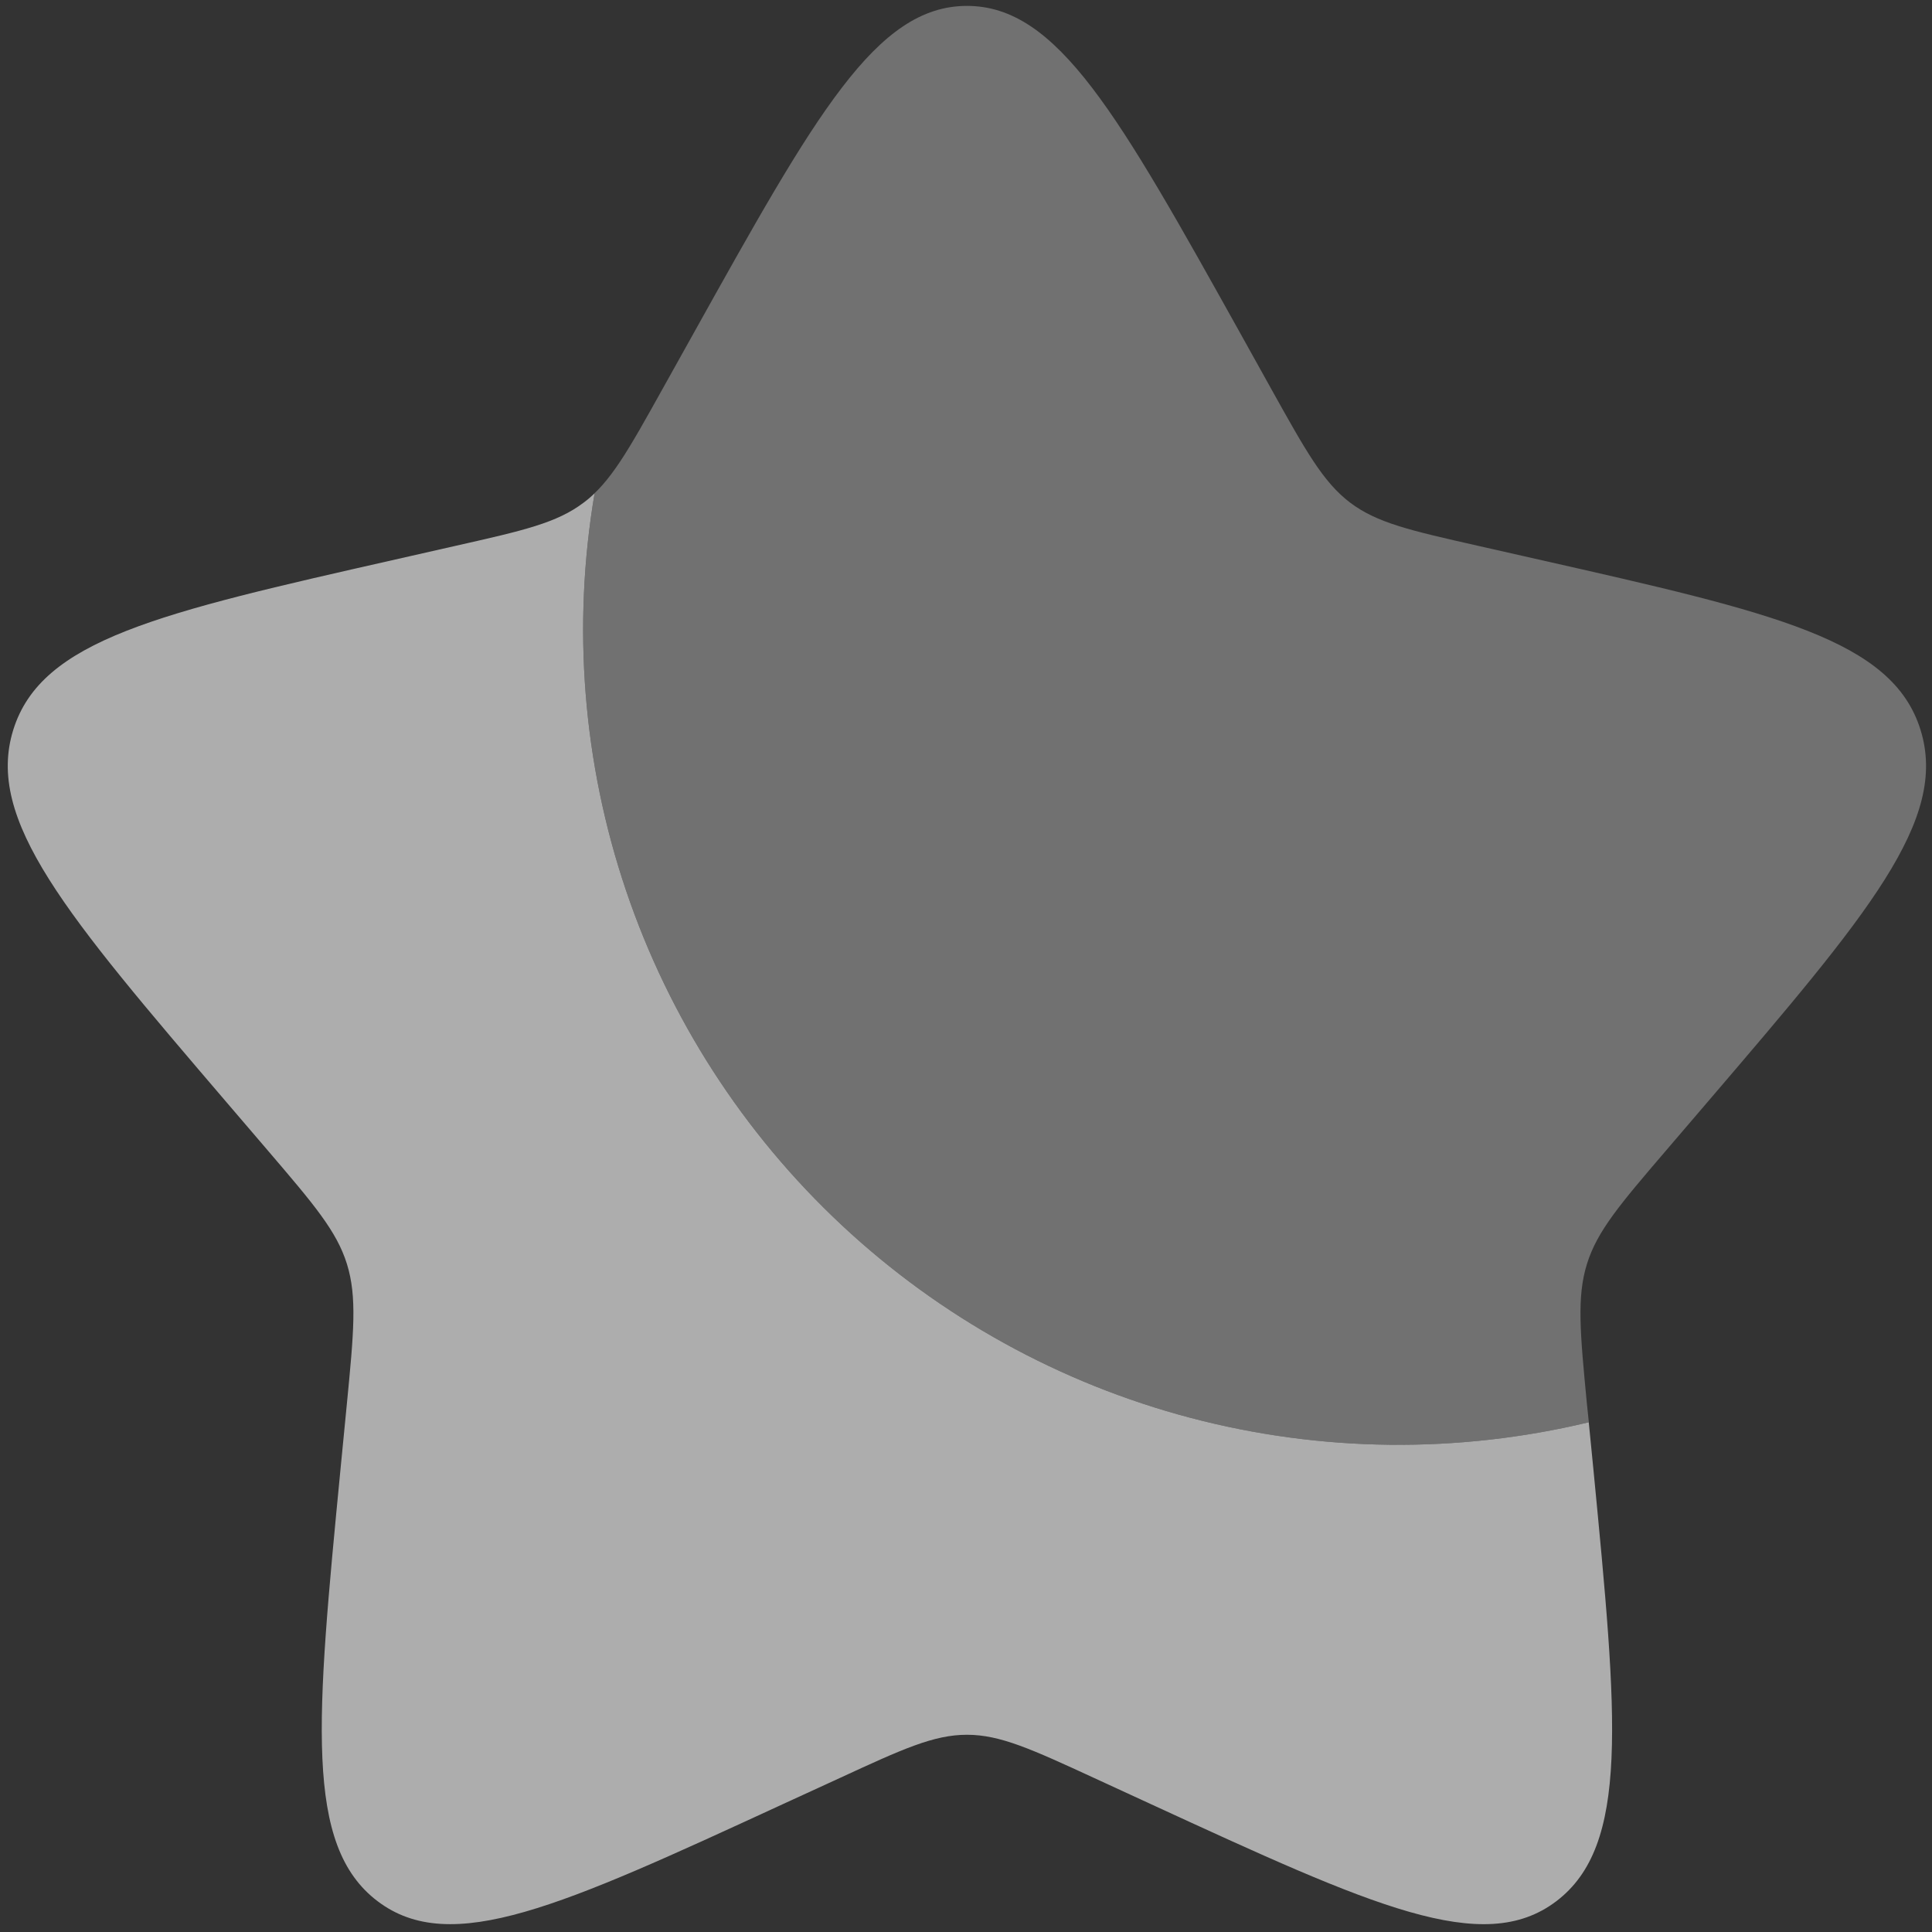
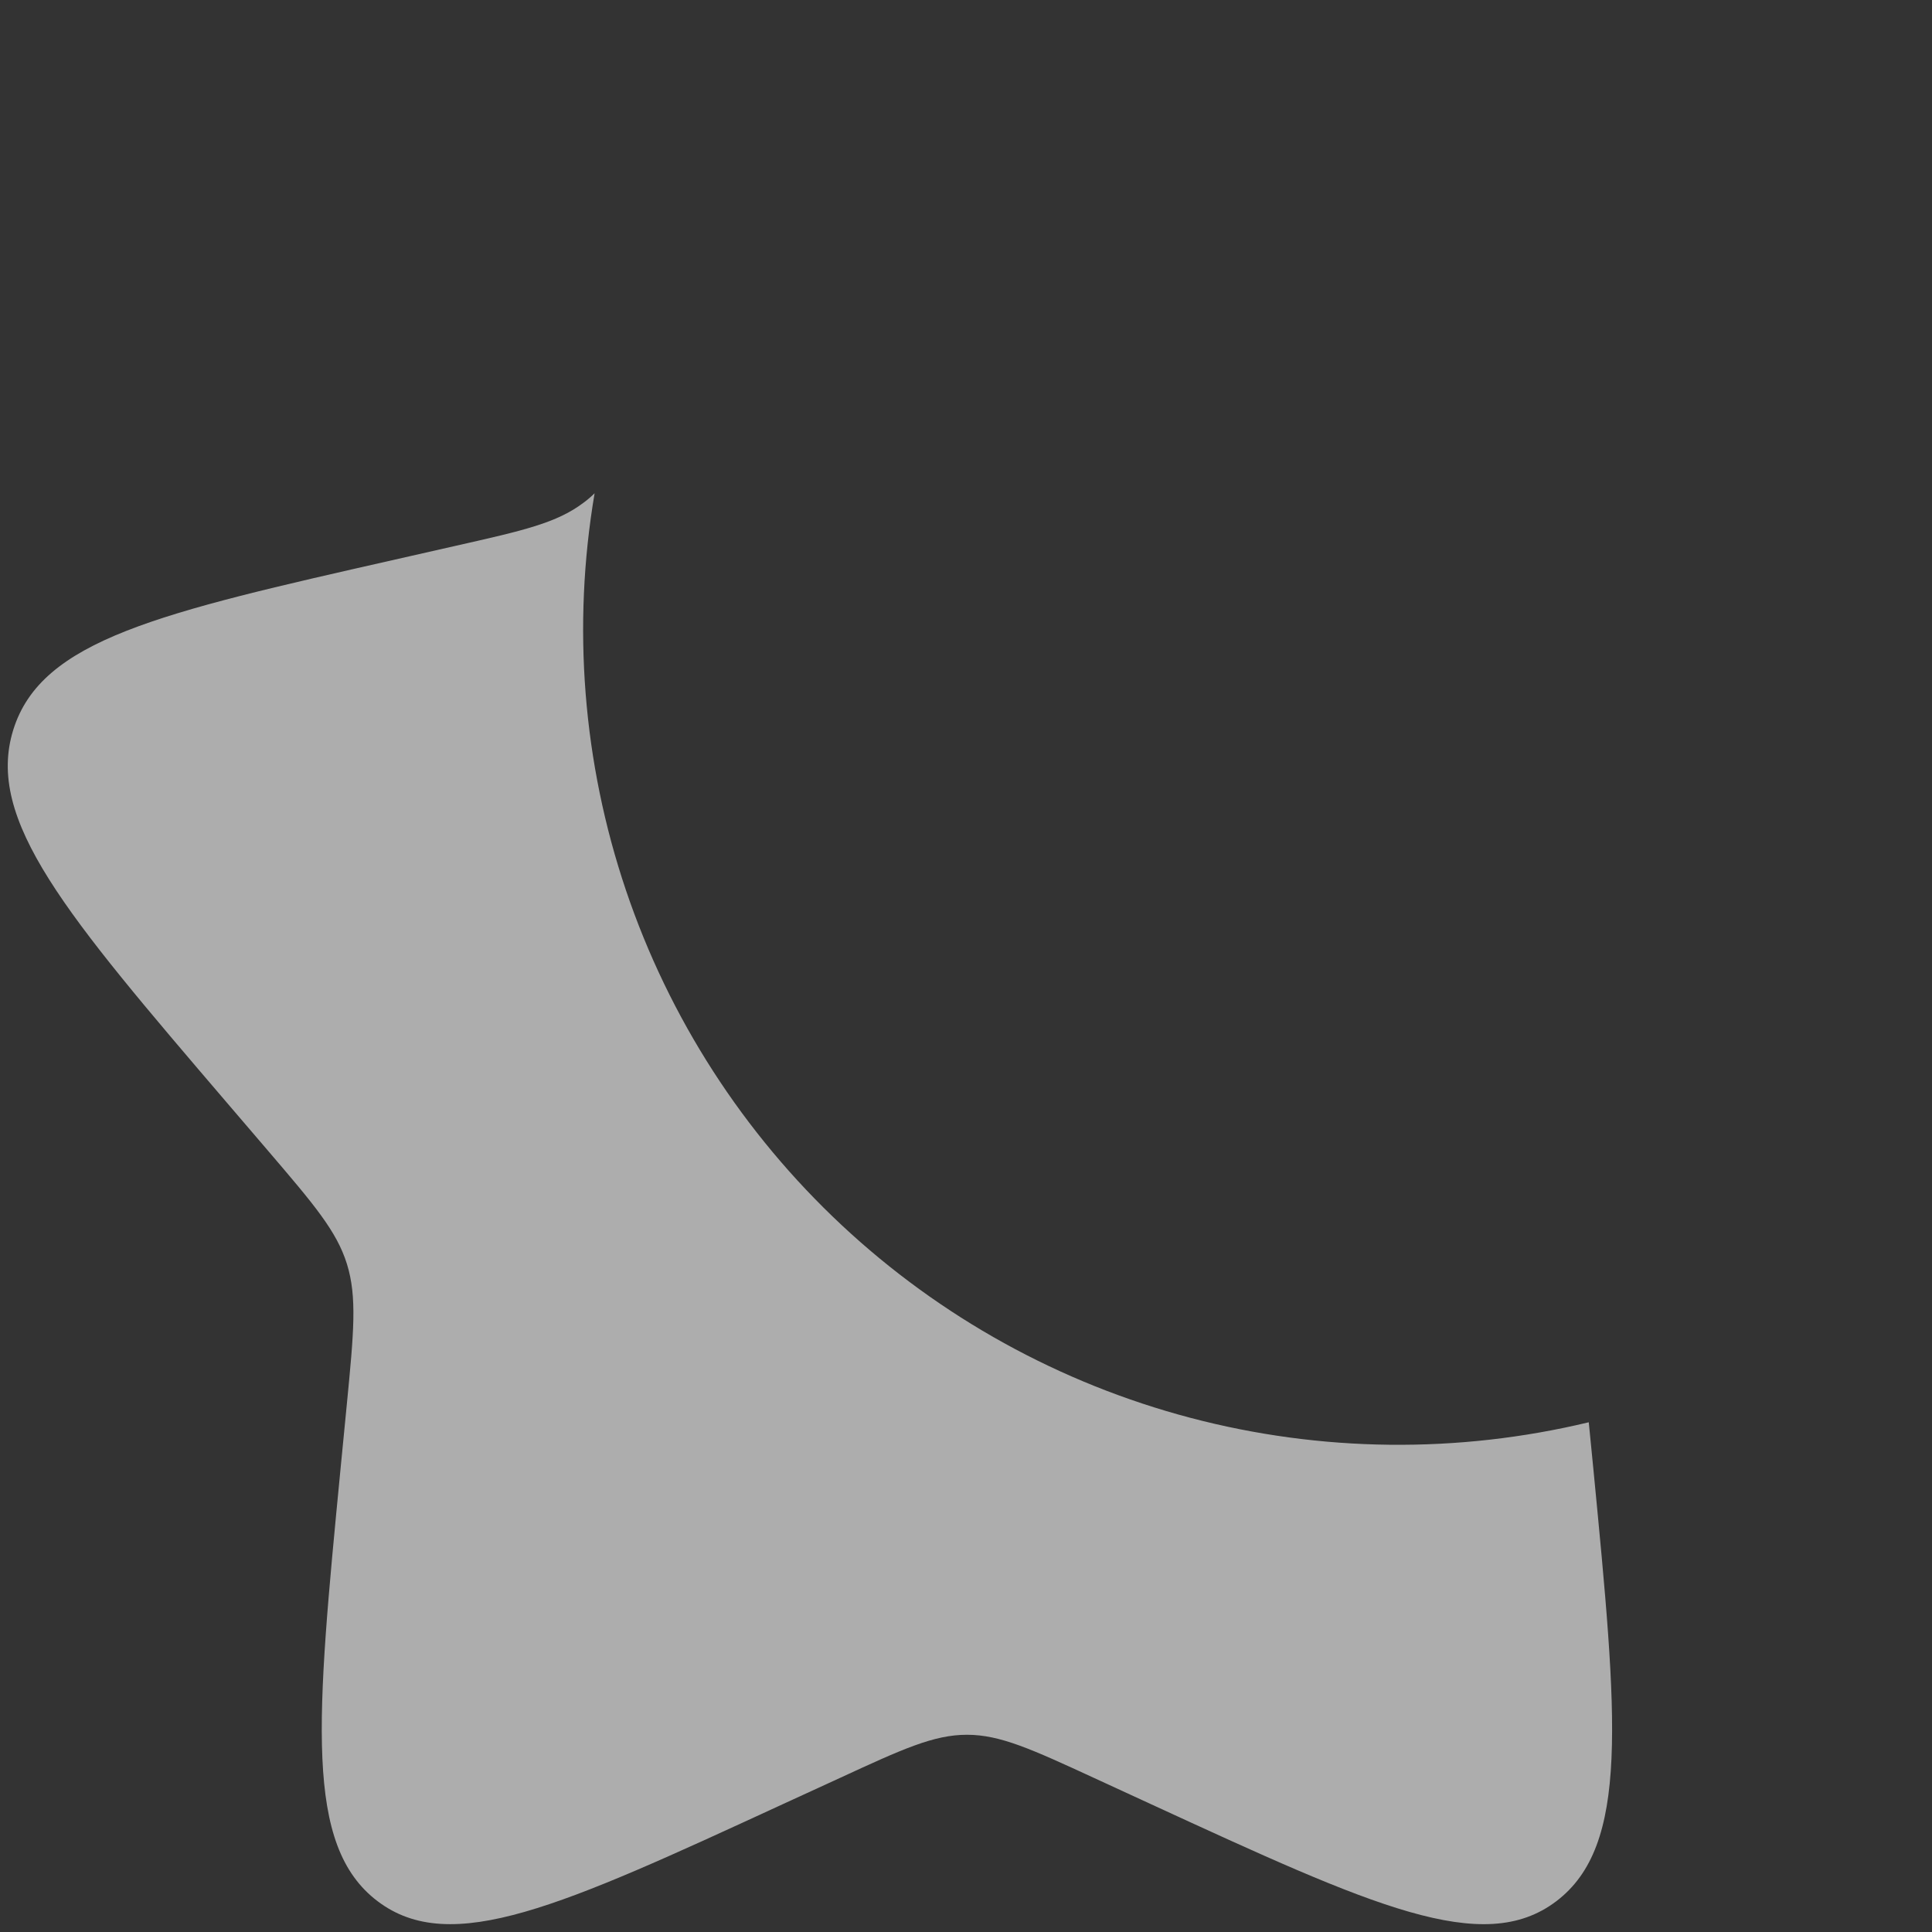
<svg xmlns="http://www.w3.org/2000/svg" width="235" height="235" viewBox="0 0 235 235" fill="none">
  <rect x="0" y="0" width="235" height="235" fill="#333333" stroke="none" />
  <g opacity="0.6">
    <path d="M193.25 172.999C177.303 176.828 160.656 176.642 144.799 172.459C128.942 168.276 114.37 160.225 102.388 149.028C90.406 137.83 81.388 123.836 76.141 108.299C70.894 92.761 69.583 76.165 72.325 59.996C71.914 60.405 71.473 60.783 71.006 61.127C67.74 63.612 63.656 64.534 55.49 66.377L48.081 68.057C19.381 74.556 5.031 77.799 1.613 88.777C-1.794 99.744 7.983 111.189 27.548 134.067L32.611 139.982C38.165 146.481 40.953 149.736 42.201 153.749C43.45 157.774 43.03 162.114 42.19 170.782L41.42 178.681C38.468 209.212 36.986 224.472 45.923 231.251C54.86 238.029 68.3 231.857 95.156 219.479L102.121 216.282C109.751 212.759 113.566 211.009 117.615 211.009C121.663 211.009 125.478 212.759 133.12 216.282L140.061 219.479C166.93 231.846 180.37 238.029 189.295 231.262C198.243 224.472 196.761 209.212 193.81 178.681L193.25 172.999Z" fill="white" />
-     <path opacity="0.5" d="M84.4 40.477L80.573 47.337C76.373 54.874 74.273 58.642 71.006 61.127C71.473 60.777 71.912 60.4 72.325 59.996C69.582 76.166 70.894 92.763 76.141 108.302C81.388 123.841 90.407 137.836 102.391 149.034C114.374 160.231 128.948 168.282 144.807 172.464C160.666 176.647 177.314 176.83 193.261 172.999L193.028 170.782C192.2 162.114 191.78 157.774 193.028 153.749C194.276 149.736 197.053 146.481 202.618 139.982L207.681 134.067C227.246 111.201 237.023 99.756 233.605 88.777C230.198 77.799 215.848 74.544 187.148 68.057L179.728 66.377C171.573 64.534 167.49 63.612 164.211 61.127C160.945 58.642 158.845 54.874 154.645 47.337L150.83 40.477C136.048 13.971 128.663 0.717 117.615 0.717C106.566 0.717 99.181 13.971 84.4 40.477Z" fill="white" />
  </g>
</svg>